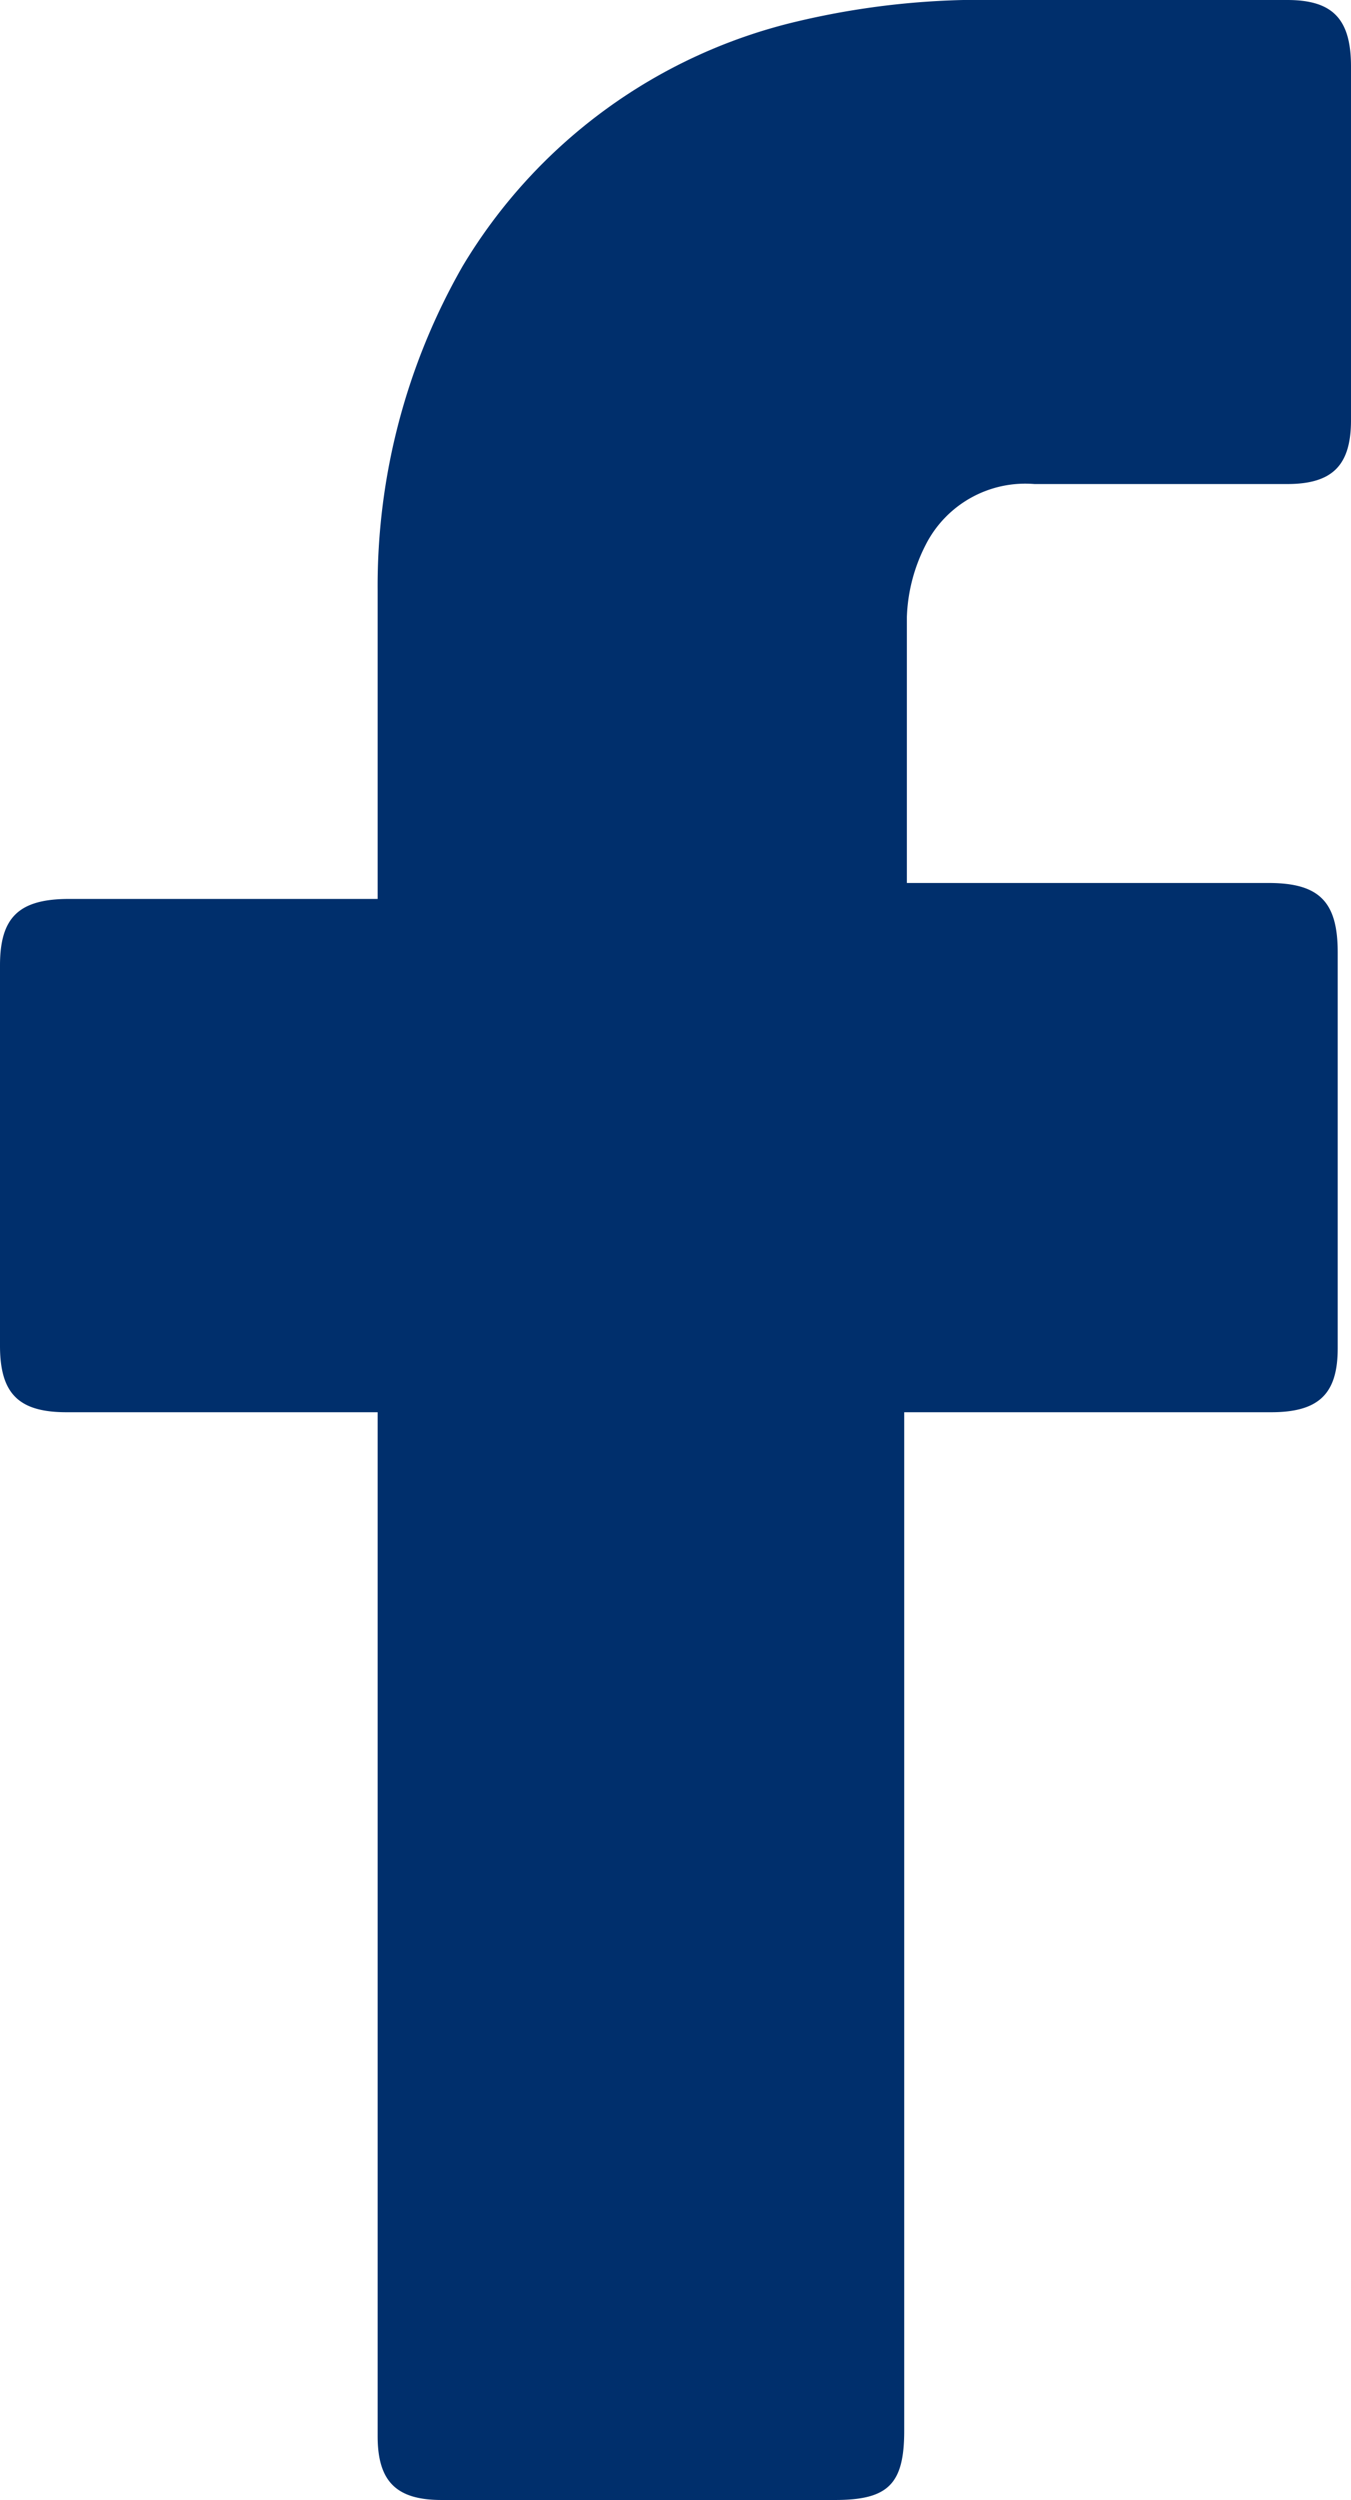
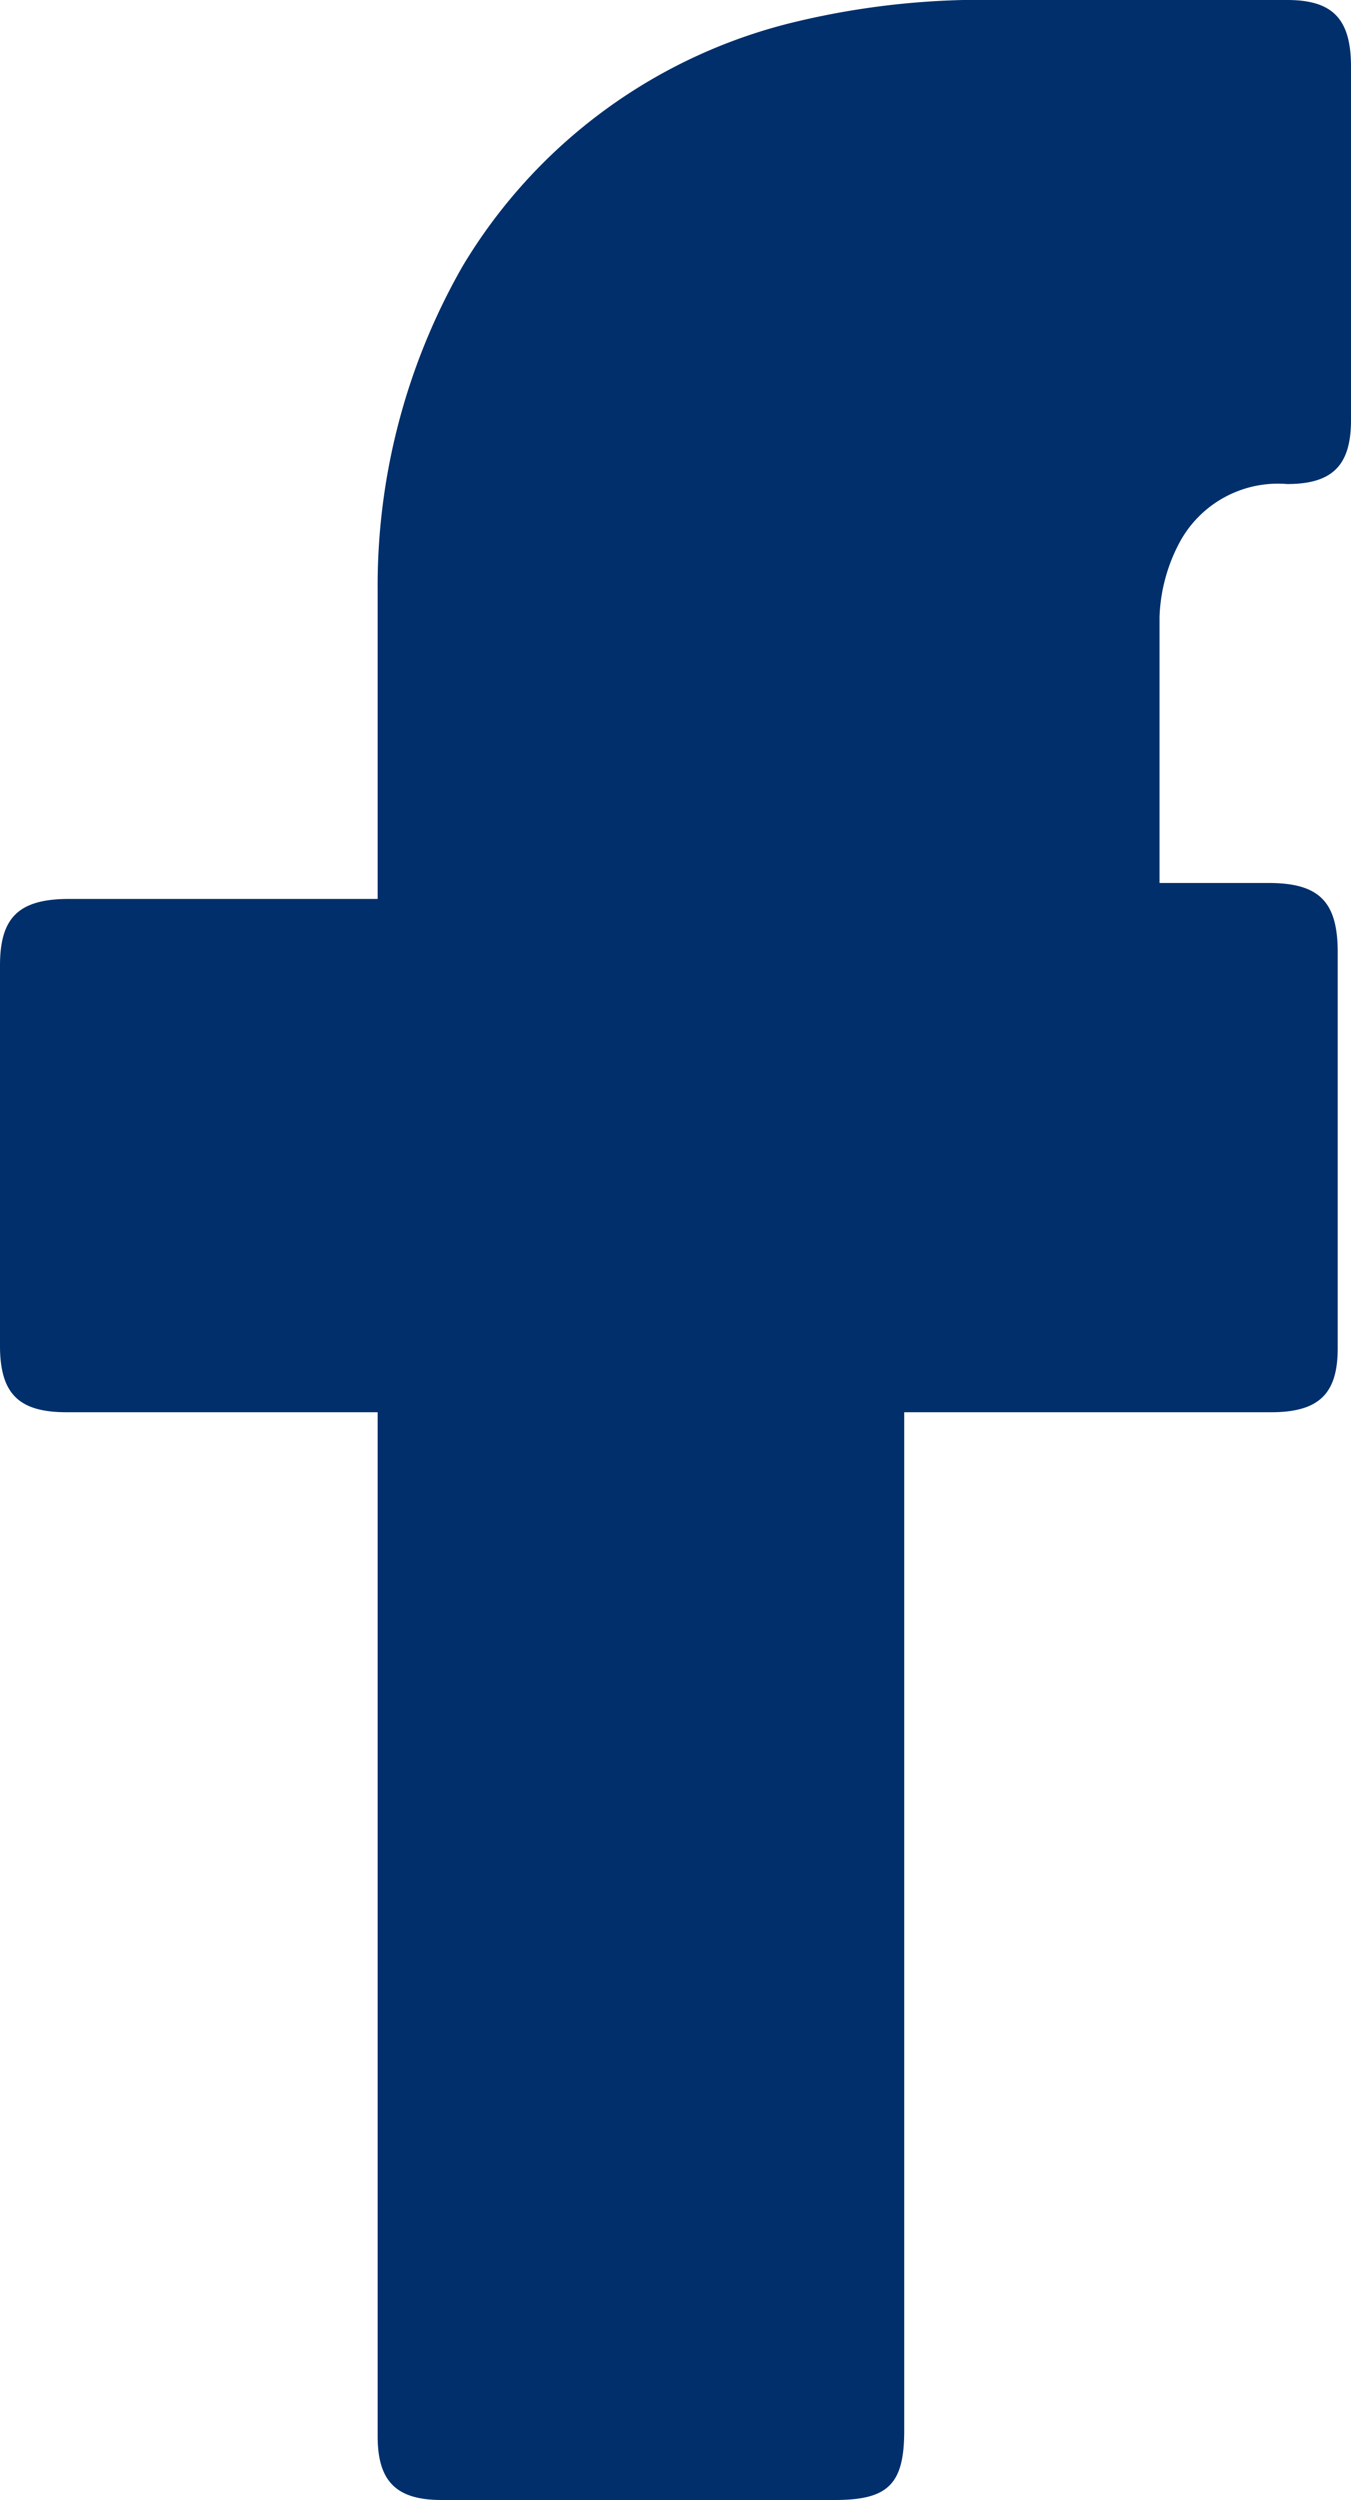
<svg xmlns="http://www.w3.org/2000/svg" viewBox="0 0 5.08 9.4">
-   <path d="M1.42,5.31H.25C.07,5.31,0,5.24,0,5.06V3.63c0-.18.07-.25.26-.25H1.42V3.29c0-.35,0-.71,0-1.07A2.42,2.42,0,0,1,1.74,1,2,2,0,0,1,3,.08,3,3,0,0,1,3.76,0H4.84c.17,0,.24.07.24.25,0,.44,0,.88,0,1.33,0,.17-.07.24-.24.24s-.63,0-.95,0a.42.42,0,0,0-.41.23.64.64,0,0,0-.07.27c0,.34,0,.67,0,1,0,0,0,0,0,0H4.77c.19,0,.26.07.26.26V5.07c0,.17-.07.24-.25.24H3.4V9.14c0,.2-.06.26-.26.26H1.66c-.17,0-.24-.07-.24-.24V5.31Z" style="fill:#002f6c" />
+   <path d="M1.42,5.31H.25C.07,5.31,0,5.24,0,5.06V3.63c0-.18.07-.25.26-.25H1.42V3.29c0-.35,0-.71,0-1.07A2.42,2.42,0,0,1,1.74,1,2,2,0,0,1,3,.08,3,3,0,0,1,3.76,0H4.84c.17,0,.24.07.24.25,0,.44,0,.88,0,1.33,0,.17-.07.24-.24.24a.42.42,0,0,0-.41.23.64.64,0,0,0-.07.27c0,.34,0,.67,0,1,0,0,0,0,0,0H4.77c.19,0,.26.07.26.26V5.07c0,.17-.07.24-.25.24H3.4V9.14c0,.2-.06.26-.26.26H1.66c-.17,0-.24-.07-.24-.24V5.31Z" style="fill:#002f6c" />
</svg>